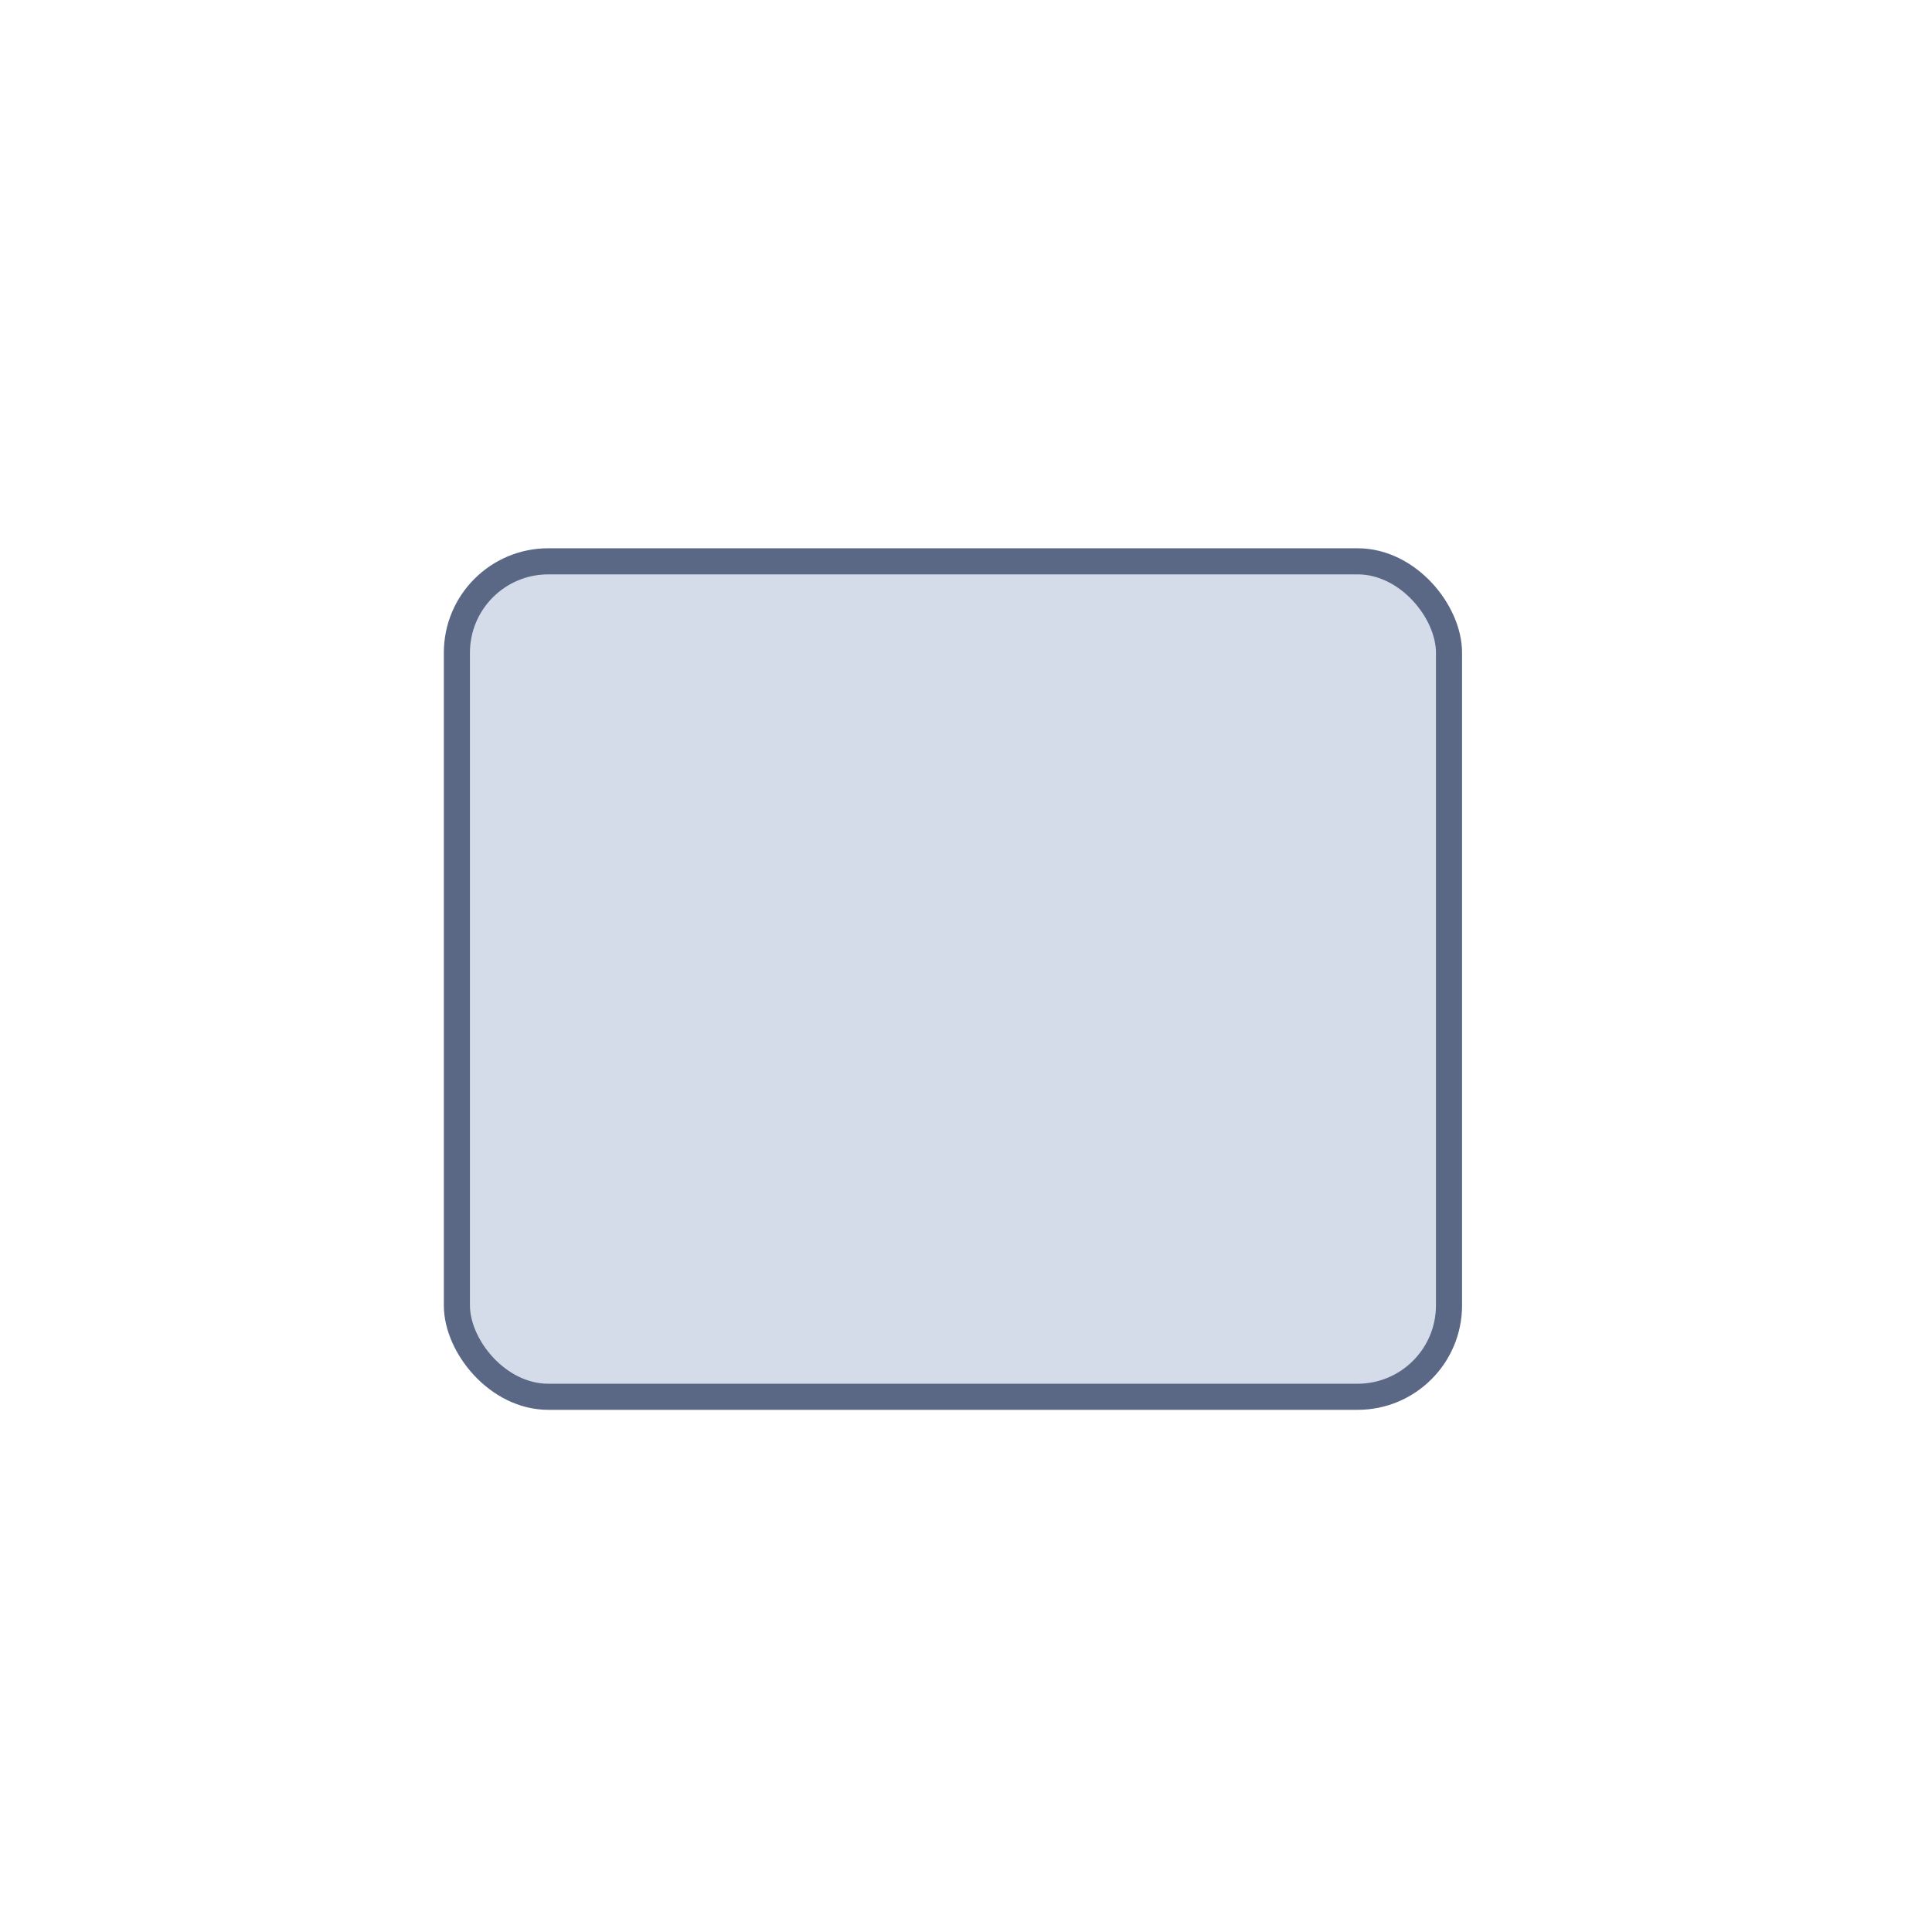
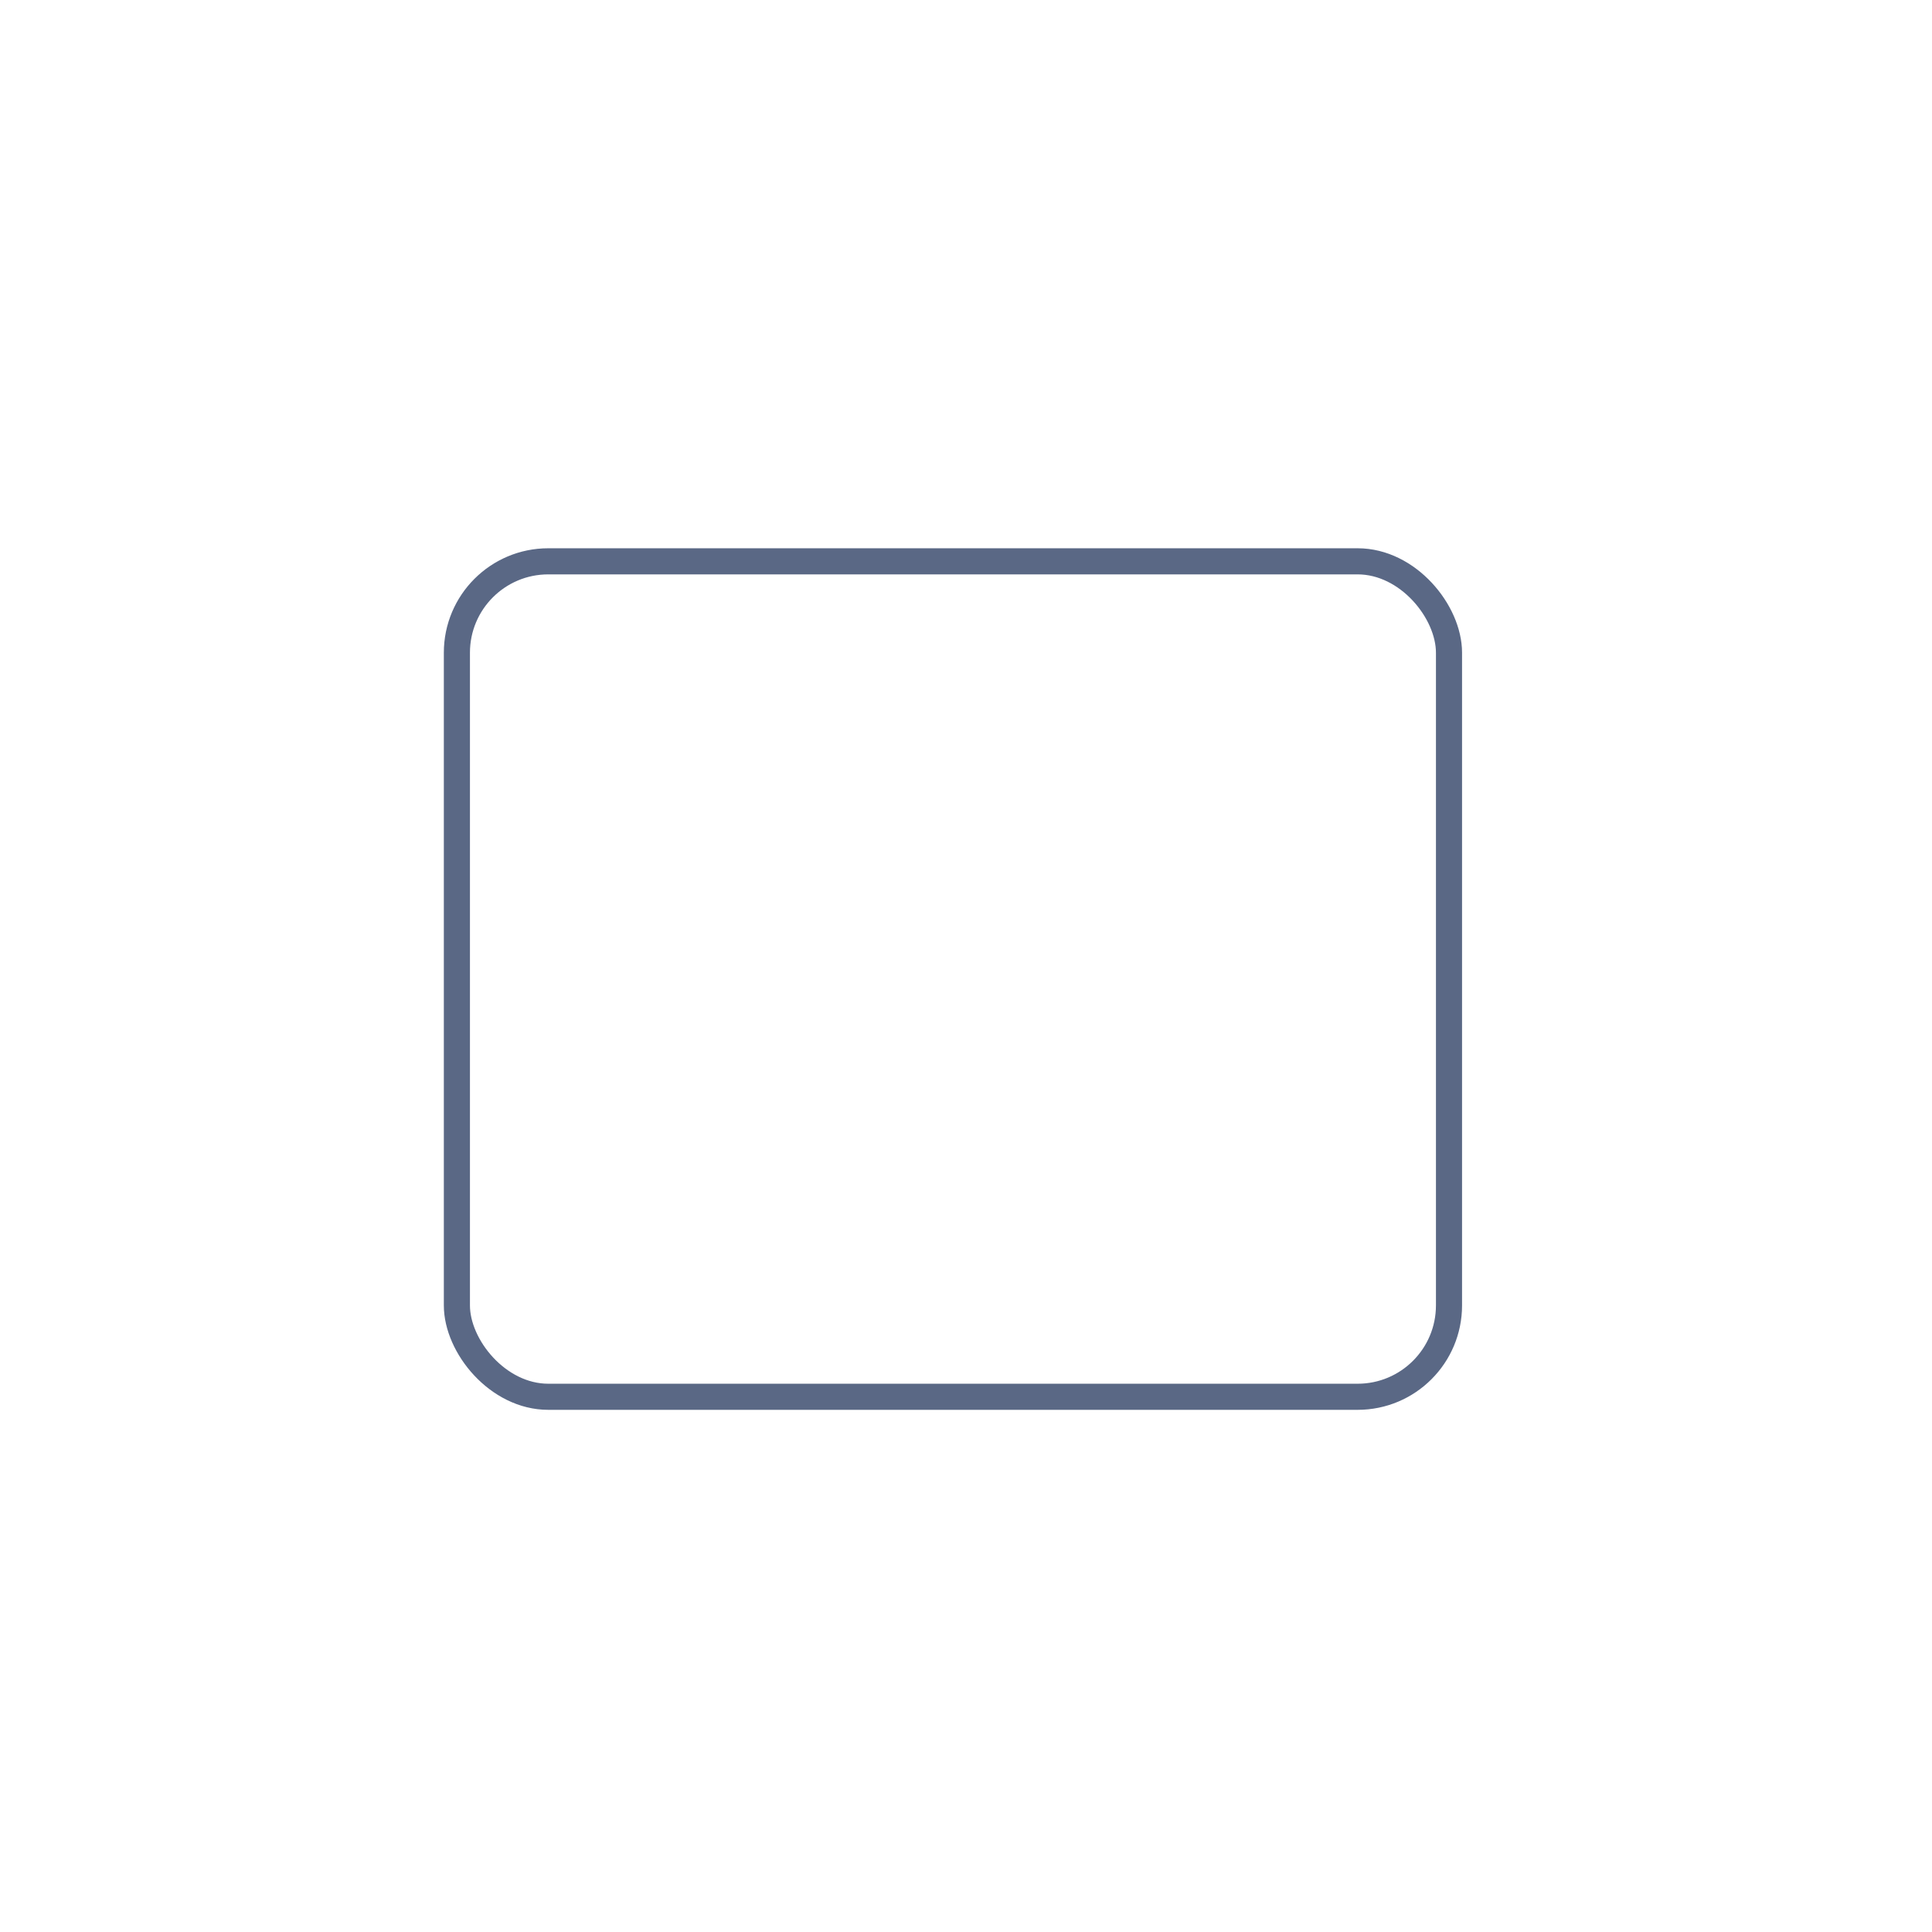
<svg xmlns="http://www.w3.org/2000/svg" width="74" height="74" viewBox="0 0 74 74" fill="none">
-   <rect x="17.5" y="21.5" width="38" height="32" rx="3.5" fill="#D5DCE9" />
  <rect x="17.5" y="21.5" width="38" height="32" rx="3.5" stroke="#5A6885" />
</svg>